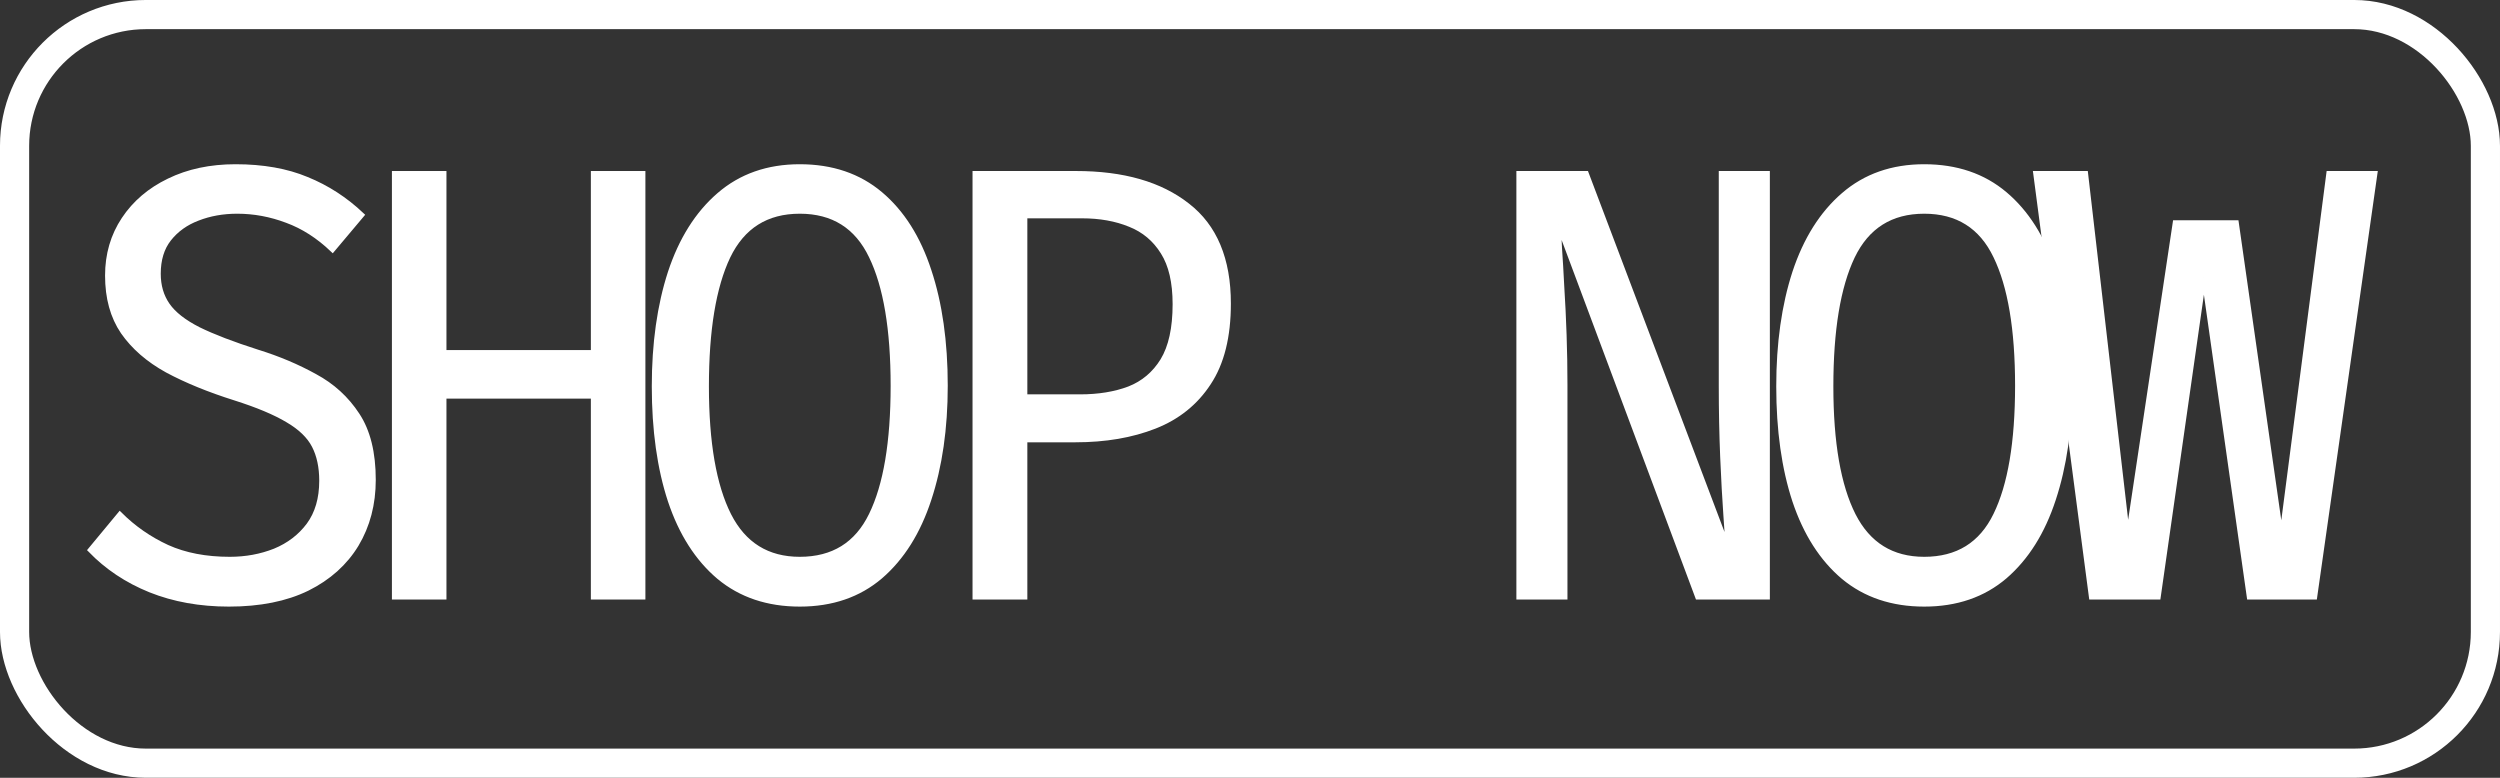
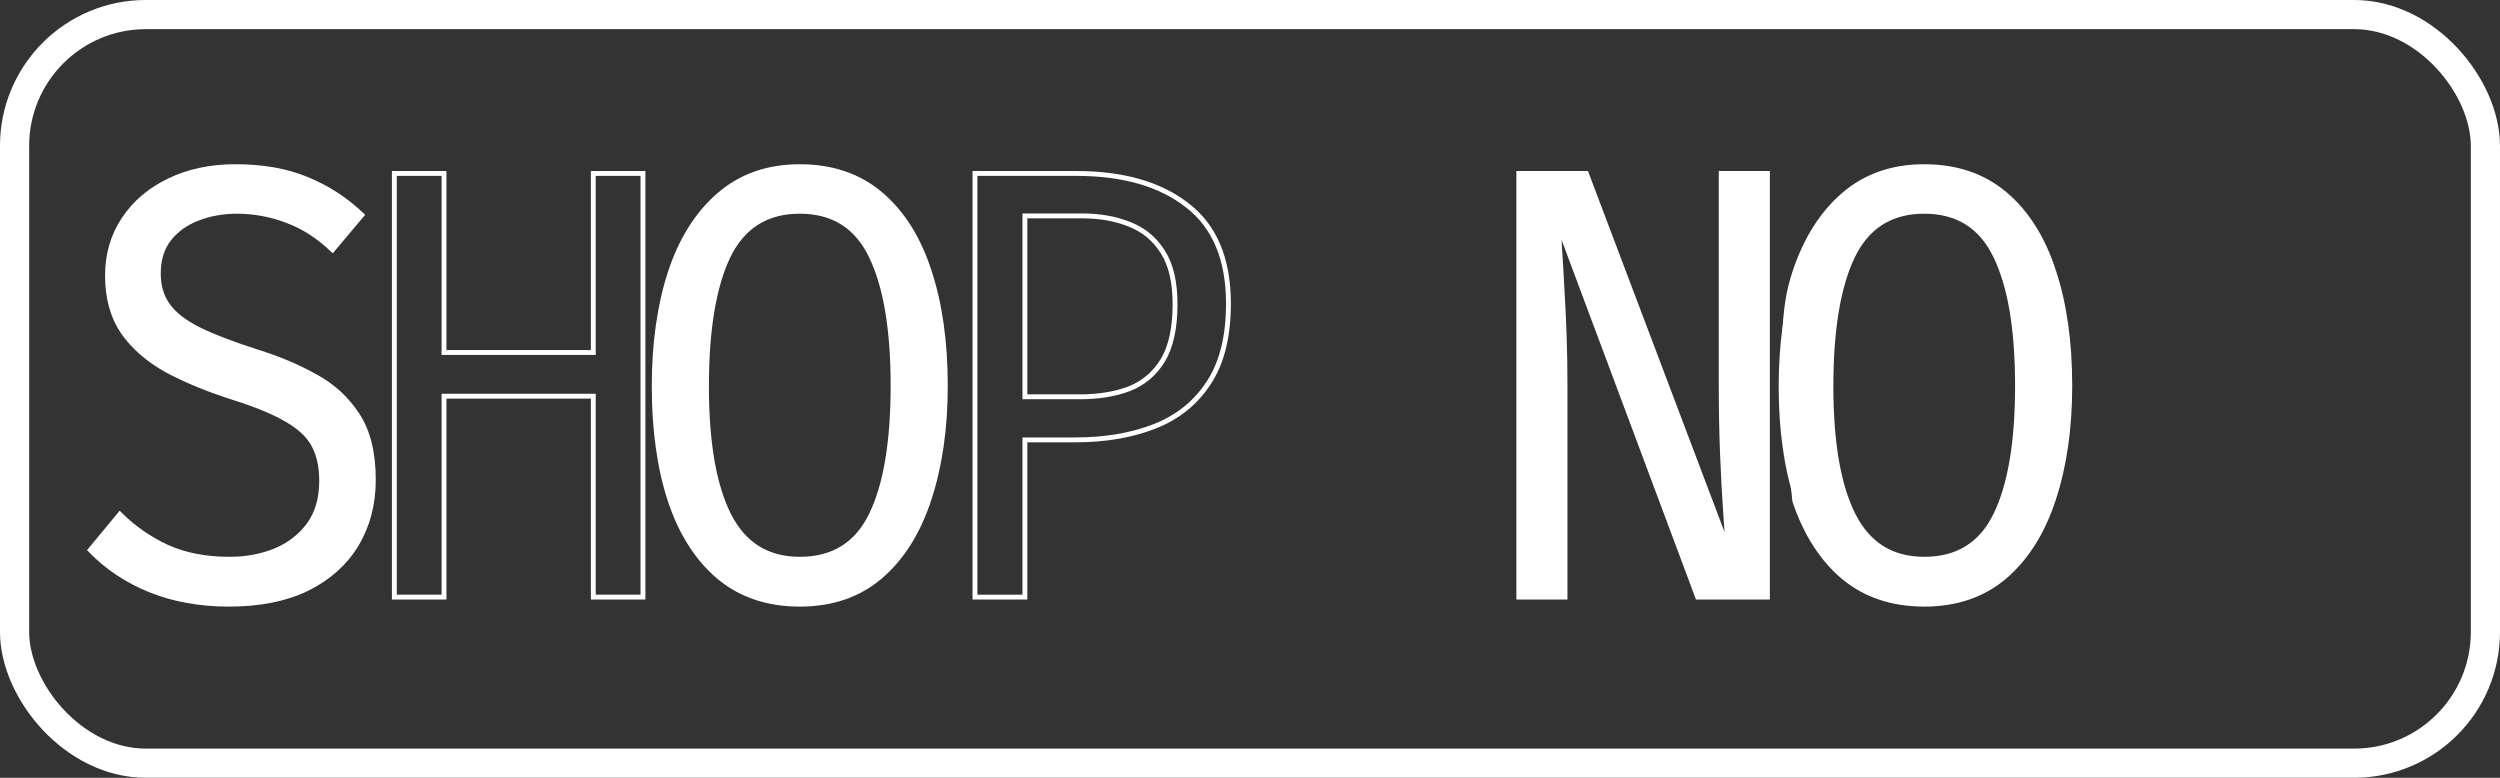
<svg xmlns="http://www.w3.org/2000/svg" width="135" height="42" viewBox="0 0 135 42" fill="none">
  <rect x="0" y="0" width="135" height="42" fill="#333333" stroke="none" />
  <rect x="0.787" y="0.787" width="133.425" height="40.425" rx="7.088" stroke="white" stroke-width="1.575" />
  <path d="M20.16 25.913C20.16 27.22 19.855 28.383 19.246 29.402C18.636 30.41 17.752 31.202 16.595 31.778C15.437 32.343 14.027 32.625 12.363 32.625C10.802 32.625 9.386 32.37 8.115 31.861C6.854 31.351 5.774 30.631 4.875 29.701L6.472 27.774C7.216 28.516 8.068 29.108 9.03 29.551C9.991 29.983 11.117 30.199 12.409 30.199C13.277 30.199 14.088 30.05 14.843 29.751C15.597 29.441 16.207 28.976 16.672 28.355C17.137 27.724 17.37 26.926 17.37 25.963C17.37 25.221 17.235 24.589 16.967 24.069C16.698 23.548 16.223 23.089 15.54 22.69C14.858 22.28 13.908 21.881 12.688 21.494C11.283 21.051 10.063 20.552 9.03 19.998C8.006 19.433 7.211 18.741 6.642 17.922C6.084 17.102 5.805 16.089 5.805 14.881C5.805 13.741 6.1 12.727 6.689 11.841C7.278 10.955 8.089 10.263 9.123 9.764C10.166 9.255 11.365 9 12.719 9C14.197 9 15.479 9.227 16.564 9.681C17.659 10.124 18.651 10.767 19.54 11.608L17.959 13.486C17.194 12.755 16.372 12.229 15.494 11.907C14.616 11.575 13.722 11.409 12.812 11.409C12.037 11.409 11.324 11.536 10.673 11.791C10.032 12.035 9.515 12.406 9.123 12.904C8.74 13.392 8.549 14.017 8.549 14.782C8.549 15.435 8.714 16 9.045 16.476C9.376 16.953 9.934 17.39 10.719 17.789C11.505 18.176 12.574 18.586 13.928 19.018C15.034 19.361 16.057 19.794 16.998 20.314C17.948 20.824 18.713 21.521 19.292 22.407C19.871 23.282 20.16 24.451 20.16 25.913Z" fill="white" />
-   <path d="M32.038 32.243V21.394H23.977V32.243H21.295V9.366H23.977V19.035H32.038V9.366H34.72V32.243H32.038Z" fill="white" />
  <path d="M51.047 20.829C51.047 23.133 50.753 25.176 50.164 26.96C49.585 28.732 48.712 30.122 47.544 31.13C46.376 32.127 44.924 32.625 43.188 32.625C41.462 32.625 40.01 32.138 38.832 31.163C37.664 30.177 36.785 28.804 36.196 27.043C35.617 25.282 35.328 23.221 35.328 20.862C35.328 18.547 35.617 16.498 36.196 14.715C36.785 12.932 37.664 11.536 38.832 10.528C40.01 9.509 41.462 9 43.188 9C44.924 9 46.376 9.493 47.544 10.479C48.712 11.464 49.585 12.843 50.164 14.616C50.753 16.388 51.047 18.459 51.047 20.829ZM48.226 20.829C48.226 17.783 47.833 15.452 47.048 13.835C46.273 12.218 44.986 11.409 43.188 11.409C41.389 11.409 40.098 12.223 39.312 13.851C38.537 15.479 38.15 17.817 38.15 20.862C38.15 23.908 38.553 26.229 39.359 27.824C40.165 29.407 41.441 30.199 43.188 30.199C44.986 30.199 46.273 29.402 47.048 27.807C47.833 26.201 48.226 23.875 48.226 20.829Z" fill="white" />
-   <path d="M63.453 16.426C63.453 15.241 63.236 14.305 62.801 13.619C62.367 12.921 61.773 12.422 61.019 12.123C60.264 11.813 59.401 11.658 58.43 11.658H55.345V21.427H58.321C59.324 21.427 60.208 21.283 60.972 20.995C61.737 20.696 62.342 20.187 62.786 19.467C63.23 18.736 63.453 17.722 63.453 16.426ZM66.336 16.393C66.336 18.176 65.98 19.605 65.266 20.68C64.564 21.754 63.592 22.535 62.352 23.022C61.112 23.509 59.686 23.753 58.073 23.753H55.345V32.243H52.648V9.366H58.104C60.647 9.366 62.652 9.941 64.119 11.093C65.597 12.234 66.336 14.001 66.336 16.393Z" fill="white" />
  <path d="M91.674 32.243L84.155 12.123C84.165 12.378 84.186 12.805 84.217 13.403C84.258 13.99 84.3 14.693 84.341 15.513C84.393 16.321 84.434 17.18 84.465 18.088C84.496 18.996 84.511 19.893 84.511 20.779V32.243H82.016V9.366H85.659L93.301 29.568C93.291 29.247 93.255 28.66 93.193 27.807C93.131 26.943 93.074 25.902 93.022 24.683C92.971 23.465 92.945 22.175 92.945 20.812V9.366H95.441V32.243H91.674Z" fill="white" />
  <path d="M111.768 20.829C111.768 23.133 111.473 25.176 110.884 26.96C110.305 28.732 109.432 30.122 108.264 31.13C107.096 32.127 105.644 32.625 103.908 32.625C102.182 32.625 100.73 32.138 99.552 31.163C98.384 30.177 97.506 28.804 96.917 27.043C96.338 25.282 96.049 23.221 96.049 20.862C96.049 18.547 96.338 16.498 96.917 14.715C97.506 12.932 98.384 11.536 99.552 10.528C100.73 9.509 102.182 9 103.908 9C105.644 9 107.096 9.493 108.264 10.479C109.432 11.464 110.305 12.843 110.884 14.616C111.473 16.388 111.768 18.459 111.768 20.829ZM108.946 20.829C108.946 17.783 108.554 15.452 107.768 13.835C106.993 12.218 105.706 11.409 103.908 11.409C102.11 11.409 100.818 12.223 100.033 13.851C99.257 15.479 98.87 17.817 98.87 20.862C98.87 23.908 99.273 26.229 100.079 27.824C100.885 29.407 102.162 30.199 103.908 30.199C105.706 30.199 106.993 29.402 107.768 27.807C108.554 26.201 108.946 23.875 108.946 20.829Z" fill="white" />
-   <path d="M128.25 9.366L124.995 32.243H121.46L119.011 14.981L116.546 32.243H112.934L109.926 9.366H112.624L114.903 29.07L117.46 12.024H120.762L123.196 29.07L125.754 9.366H128.25Z" fill="white" />
  <path d="M20.16 25.913C20.16 27.22 19.855 28.383 19.246 29.402C18.636 30.41 17.752 31.202 16.595 31.778C15.437 32.343 14.027 32.625 12.363 32.625C10.802 32.625 9.386 32.37 8.115 31.861C6.854 31.351 5.774 30.631 4.875 29.701L6.472 27.774C7.216 28.516 8.068 29.108 9.03 29.551C9.991 29.983 11.117 30.199 12.409 30.199C13.277 30.199 14.088 30.05 14.843 29.751C15.597 29.441 16.207 28.976 16.672 28.355C17.137 27.724 17.37 26.926 17.37 25.963C17.37 25.221 17.235 24.589 16.967 24.069C16.698 23.548 16.223 23.089 15.54 22.69C14.858 22.28 13.908 21.881 12.688 21.494C11.283 21.051 10.063 20.552 9.03 19.998C8.006 19.433 7.211 18.741 6.642 17.922C6.084 17.102 5.805 16.089 5.805 14.881C5.805 13.741 6.1 12.727 6.689 11.841C7.278 10.955 8.089 10.263 9.123 9.764C10.166 9.255 11.365 9 12.719 9C14.197 9 15.479 9.227 16.564 9.681C17.659 10.124 18.651 10.767 19.54 11.608L17.959 13.486C17.194 12.755 16.372 12.229 15.494 11.907C14.616 11.575 13.722 11.409 12.812 11.409C12.037 11.409 11.324 11.536 10.673 11.791C10.032 12.035 9.515 12.406 9.123 12.904C8.74 13.392 8.549 14.017 8.549 14.782C8.549 15.435 8.714 16 9.045 16.476C9.376 16.953 9.934 17.39 10.719 17.789C11.505 18.176 12.574 18.586 13.928 19.018C15.034 19.361 16.057 19.794 16.998 20.314C17.948 20.824 18.713 21.521 19.292 22.407C19.871 23.282 20.16 24.451 20.16 25.913Z" stroke="white" stroke-width="0.263" />
  <path d="M32.038 32.243V21.394H23.977V32.243H21.295V9.366H23.977V19.035H32.038V9.366H34.72V32.243H32.038Z" stroke="white" stroke-width="0.263" />
  <path d="M51.047 20.829C51.047 23.133 50.753 25.176 50.164 26.96C49.585 28.732 48.712 30.122 47.544 31.13C46.376 32.127 44.924 32.625 43.188 32.625C41.462 32.625 40.01 32.138 38.832 31.163C37.664 30.177 36.785 28.804 36.196 27.043C35.617 25.282 35.328 23.221 35.328 20.862C35.328 18.547 35.617 16.498 36.196 14.715C36.785 12.932 37.664 11.536 38.832 10.528C40.01 9.509 41.462 9 43.188 9C44.924 9 46.376 9.493 47.544 10.479C48.712 11.464 49.585 12.843 50.164 14.616C50.753 16.388 51.047 18.459 51.047 20.829ZM48.226 20.829C48.226 17.783 47.833 15.452 47.048 13.835C46.273 12.218 44.986 11.409 43.188 11.409C41.389 11.409 40.098 12.223 39.312 13.851C38.537 15.479 38.15 17.817 38.15 20.862C38.15 23.908 38.553 26.229 39.359 27.824C40.165 29.407 41.441 30.199 43.188 30.199C44.986 30.199 46.273 29.402 47.048 27.807C47.833 26.201 48.226 23.875 48.226 20.829Z" stroke="white" stroke-width="0.263" />
  <path d="M63.453 16.426C63.453 15.241 63.236 14.305 62.801 13.619C62.367 12.921 61.773 12.422 61.019 12.123C60.264 11.813 59.401 11.658 58.43 11.658H55.345V21.427H58.321C59.324 21.427 60.208 21.283 60.972 20.995C61.737 20.696 62.342 20.187 62.786 19.467C63.23 18.736 63.453 17.722 63.453 16.426ZM66.336 16.393C66.336 18.176 65.98 19.605 65.266 20.68C64.564 21.754 63.592 22.535 62.352 23.022C61.112 23.509 59.686 23.753 58.073 23.753H55.345V32.243H52.648V9.366H58.104C60.647 9.366 62.652 9.941 64.119 11.093C65.597 12.234 66.336 14.001 66.336 16.393Z" stroke="white" stroke-width="0.263" />
  <path d="M91.674 32.243L84.155 12.123C84.165 12.378 84.186 12.805 84.217 13.403C84.258 13.99 84.3 14.693 84.341 15.513C84.393 16.321 84.434 17.18 84.465 18.088C84.496 18.996 84.511 19.893 84.511 20.779V32.243H82.016V9.366H85.659L93.301 29.568C93.291 29.247 93.255 28.66 93.193 27.807C93.131 26.943 93.074 25.902 93.022 24.683C92.971 23.465 92.945 22.175 92.945 20.812V9.366H95.441V32.243H91.674Z" stroke="white" stroke-width="0.263" />
-   <path d="M111.768 20.829C111.768 23.133 111.473 25.176 110.884 26.96C110.305 28.732 109.432 30.122 108.264 31.13C107.096 32.127 105.644 32.625 103.908 32.625C102.182 32.625 100.73 32.138 99.552 31.163C98.384 30.177 97.506 28.804 96.917 27.043C96.338 25.282 96.049 23.221 96.049 20.862C96.049 18.547 96.338 16.498 96.917 14.715C97.506 12.932 98.384 11.536 99.552 10.528C100.73 9.509 102.182 9 103.908 9C105.644 9 107.096 9.493 108.264 10.479C109.432 11.464 110.305 12.843 110.884 14.616C111.473 16.388 111.768 18.459 111.768 20.829ZM108.946 20.829C108.946 17.783 108.554 15.452 107.768 13.835C106.993 12.218 105.706 11.409 103.908 11.409C102.11 11.409 100.818 12.223 100.033 13.851C99.257 15.479 98.87 17.817 98.87 20.862C98.87 23.908 99.273 26.229 100.079 27.824C100.885 29.407 102.162 30.199 103.908 30.199C105.706 30.199 106.993 29.402 107.768 27.807C108.554 26.201 108.946 23.875 108.946 20.829Z" stroke="white" stroke-width="0.263" />
-   <path d="M128.25 9.366L124.995 32.243H121.46L119.011 14.981L116.546 32.243H112.934L109.926 9.366H112.624L114.903 29.07L117.46 12.024H120.762L123.196 29.07L125.754 9.366H128.25Z" stroke="white" stroke-width="0.263" />
+   <path d="M111.768 20.829C111.768 23.133 111.473 25.176 110.884 26.96C110.305 28.732 109.432 30.122 108.264 31.13C107.096 32.127 105.644 32.625 103.908 32.625C102.182 32.625 100.73 32.138 99.552 31.163C98.384 30.177 97.506 28.804 96.917 27.043C96.049 18.547 96.338 16.498 96.917 14.715C97.506 12.932 98.384 11.536 99.552 10.528C100.73 9.509 102.182 9 103.908 9C105.644 9 107.096 9.493 108.264 10.479C109.432 11.464 110.305 12.843 110.884 14.616C111.473 16.388 111.768 18.459 111.768 20.829ZM108.946 20.829C108.946 17.783 108.554 15.452 107.768 13.835C106.993 12.218 105.706 11.409 103.908 11.409C102.11 11.409 100.818 12.223 100.033 13.851C99.257 15.479 98.87 17.817 98.87 20.862C98.87 23.908 99.273 26.229 100.079 27.824C100.885 29.407 102.162 30.199 103.908 30.199C105.706 30.199 106.993 29.402 107.768 27.807C108.554 26.201 108.946 23.875 108.946 20.829Z" stroke="white" stroke-width="0.263" />
</svg>